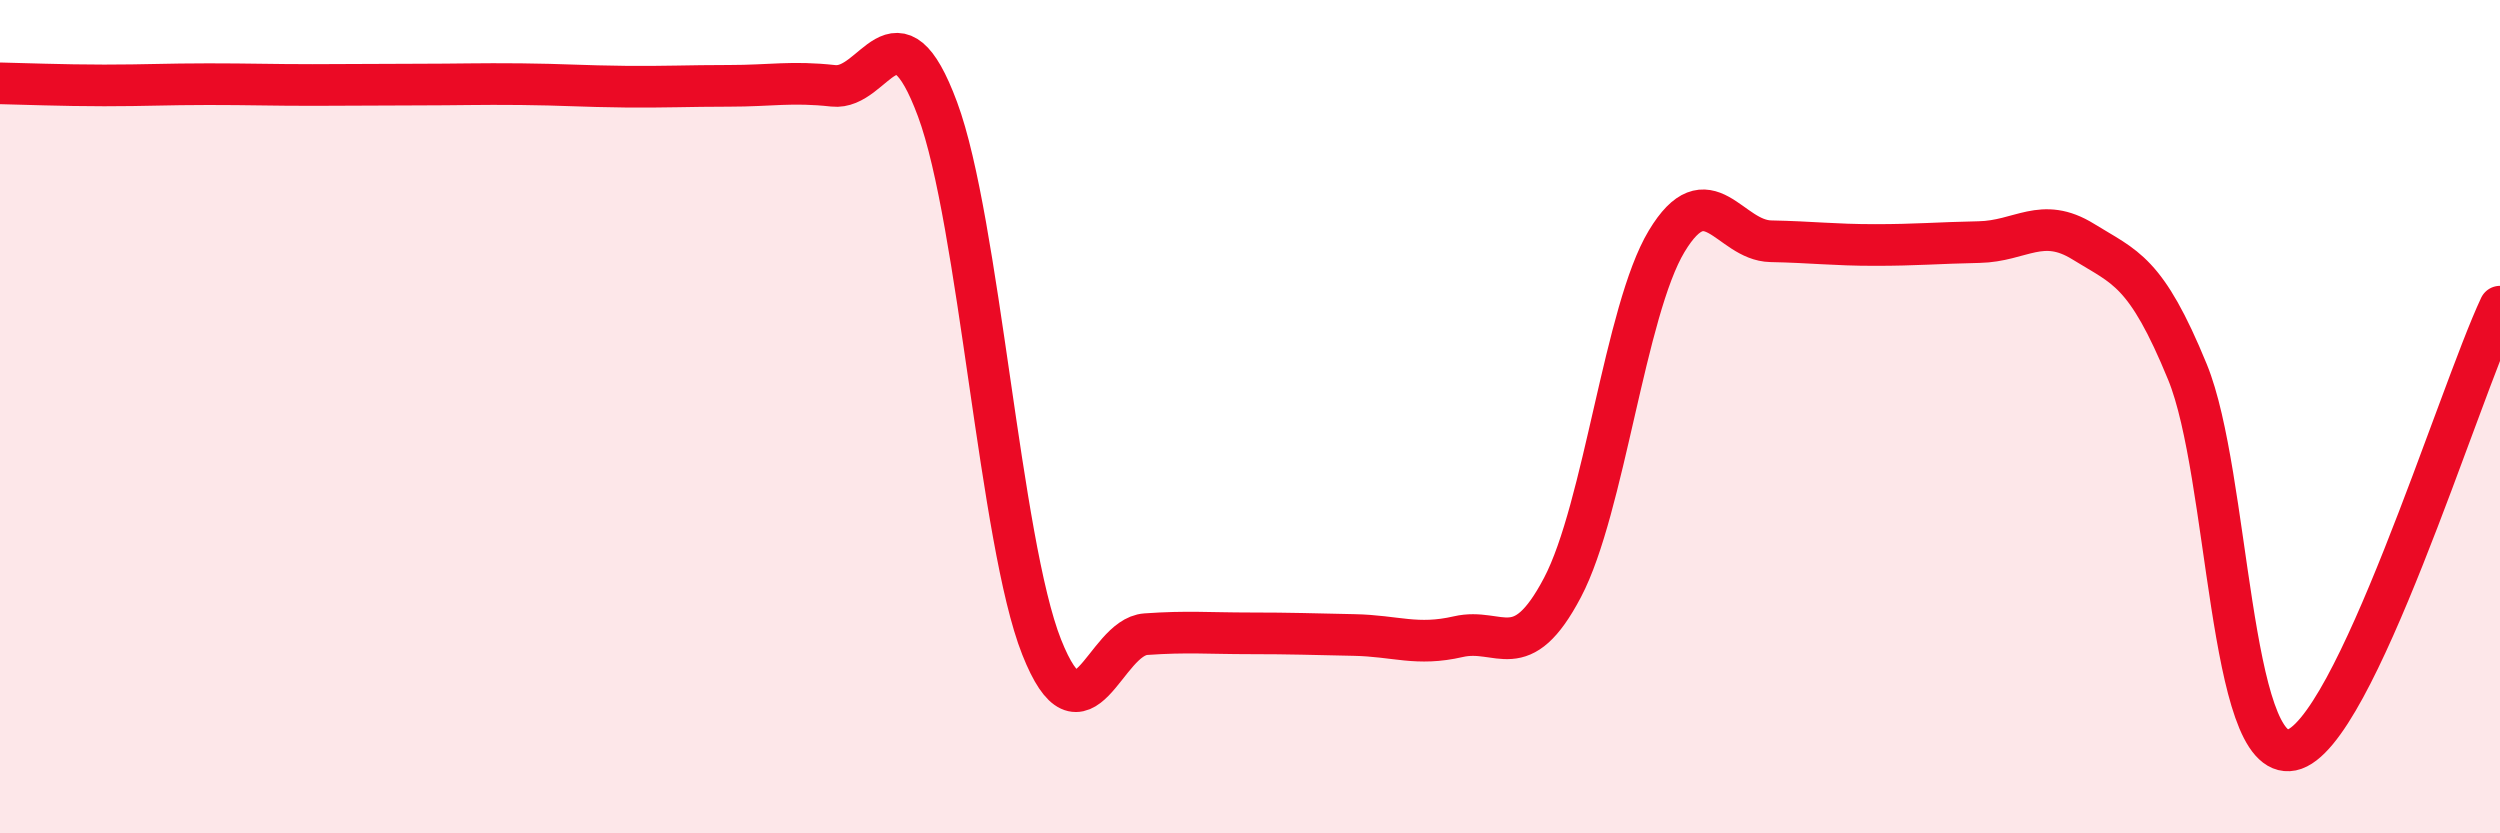
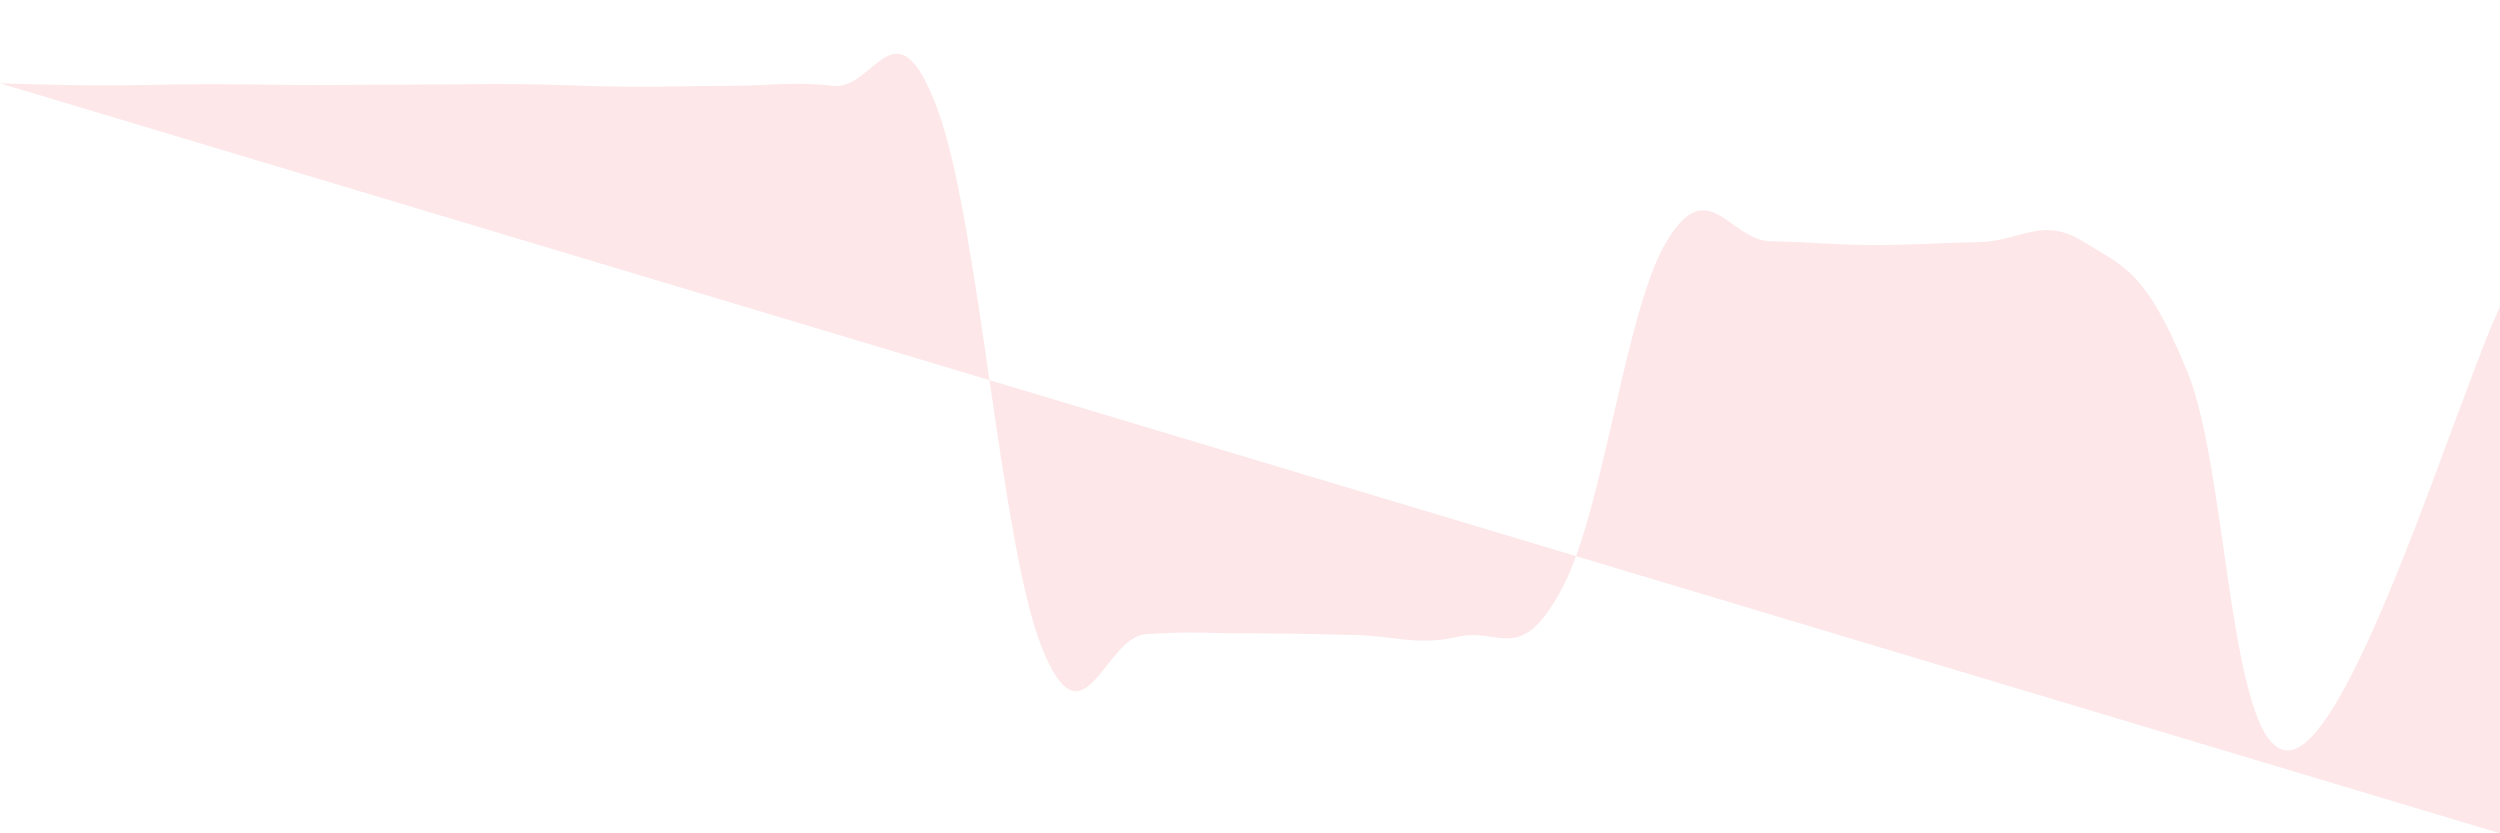
<svg xmlns="http://www.w3.org/2000/svg" width="60" height="20" viewBox="0 0 60 20">
-   <path d="M 0,2 C 0.5,2.01 1.5,2.05 2.5,2.05 C 3.5,2.05 4,2.02 5,2.02 C 6,2.02 6.5,2.04 7.5,2.04 C 8.5,2.04 9,2.03 10,2.03 C 11,2.03 11.5,2.01 12.5,2.02 C 13.5,2.03 14,2.07 15,2.08 C 16,2.09 16.5,2.06 17.5,2.06 C 18.5,2.06 19,1.95 20,2.06 C 21,2.17 21.5,-0.07 22.5,2.62 C 23.5,5.31 24,13.01 25,15.53 C 26,18.05 26.5,15.29 27.5,15.22 C 28.5,15.15 29,15.2 30,15.2 C 31,15.2 31.5,15.22 32.5,15.24 C 33.5,15.26 34,15.51 35,15.28 C 36,15.05 36.5,16 37.5,14.1 C 38.5,12.2 39,7.45 40,5.79 C 41,4.13 41.5,5.77 42.5,5.79 C 43.5,5.81 44,5.88 45,5.88 C 46,5.88 46.5,5.83 47.5,5.81 C 48.5,5.79 49,5.18 50,5.8 C 51,6.42 51.5,6.49 52.5,8.93 C 53.5,11.37 53.5,18.31 55,18 C 56.5,17.69 59,9.49 60,7.36L60 20L0 20Z" fill="#EB0A25" opacity="0.1" stroke-linecap="round" stroke-linejoin="round" />
-   <path d="M 0,2 C 0.5,2.01 1.5,2.05 2.5,2.05 C 3.5,2.05 4,2.02 5,2.02 C 6,2.02 6.5,2.04 7.5,2.04 C 8.5,2.04 9,2.03 10,2.03 C 11,2.03 11.5,2.01 12.5,2.02 C 13.5,2.03 14,2.07 15,2.08 C 16,2.09 16.5,2.06 17.5,2.06 C 18.5,2.06 19,1.95 20,2.06 C 21,2.17 21.5,-0.07 22.5,2.62 C 23.5,5.31 24,13.01 25,15.53 C 26,18.05 26.5,15.29 27.5,15.22 C 28.5,15.15 29,15.2 30,15.2 C 31,15.2 31.5,15.22 32.5,15.24 C 33.5,15.26 34,15.51 35,15.28 C 36,15.05 36.5,16 37.5,14.1 C 38.5,12.2 39,7.45 40,5.79 C 41,4.13 41.5,5.77 42.5,5.79 C 43.5,5.81 44,5.88 45,5.88 C 46,5.88 46.5,5.83 47.5,5.81 C 48.5,5.79 49,5.18 50,5.8 C 51,6.42 51.5,6.49 52.5,8.93 C 53.5,11.37 53.5,18.31 55,18 C 56.5,17.69 59,9.49 60,7.36" stroke="#EB0A25" stroke-width="1" fill="none" stroke-linecap="round" stroke-linejoin="round" />
+   <path d="M 0,2 C 0.5,2.01 1.5,2.05 2.5,2.05 C 3.5,2.05 4,2.02 5,2.02 C 6,2.02 6.5,2.04 7.5,2.04 C 8.5,2.04 9,2.03 10,2.03 C 11,2.03 11.5,2.01 12.5,2.02 C 13.5,2.03 14,2.07 15,2.08 C 16,2.09 16.5,2.06 17.5,2.06 C 18.5,2.06 19,1.95 20,2.06 C 21,2.17 21.5,-0.07 22.5,2.62 C 23.5,5.31 24,13.01 25,15.53 C 26,18.05 26.5,15.29 27.5,15.22 C 28.5,15.15 29,15.2 30,15.2 C 31,15.2 31.5,15.22 32.5,15.24 C 33.5,15.26 34,15.51 35,15.28 C 36,15.05 36.5,16 37.5,14.1 C 38.5,12.2 39,7.45 40,5.79 C 41,4.13 41.5,5.77 42.5,5.79 C 43.5,5.81 44,5.88 45,5.88 C 46,5.88 46.5,5.83 47.5,5.81 C 48.5,5.79 49,5.18 50,5.8 C 51,6.42 51.5,6.49 52.5,8.93 C 53.5,11.37 53.5,18.31 55,18 C 56.5,17.69 59,9.49 60,7.36L60 20Z" fill="#EB0A25" opacity="0.1" stroke-linecap="round" stroke-linejoin="round" />
</svg>